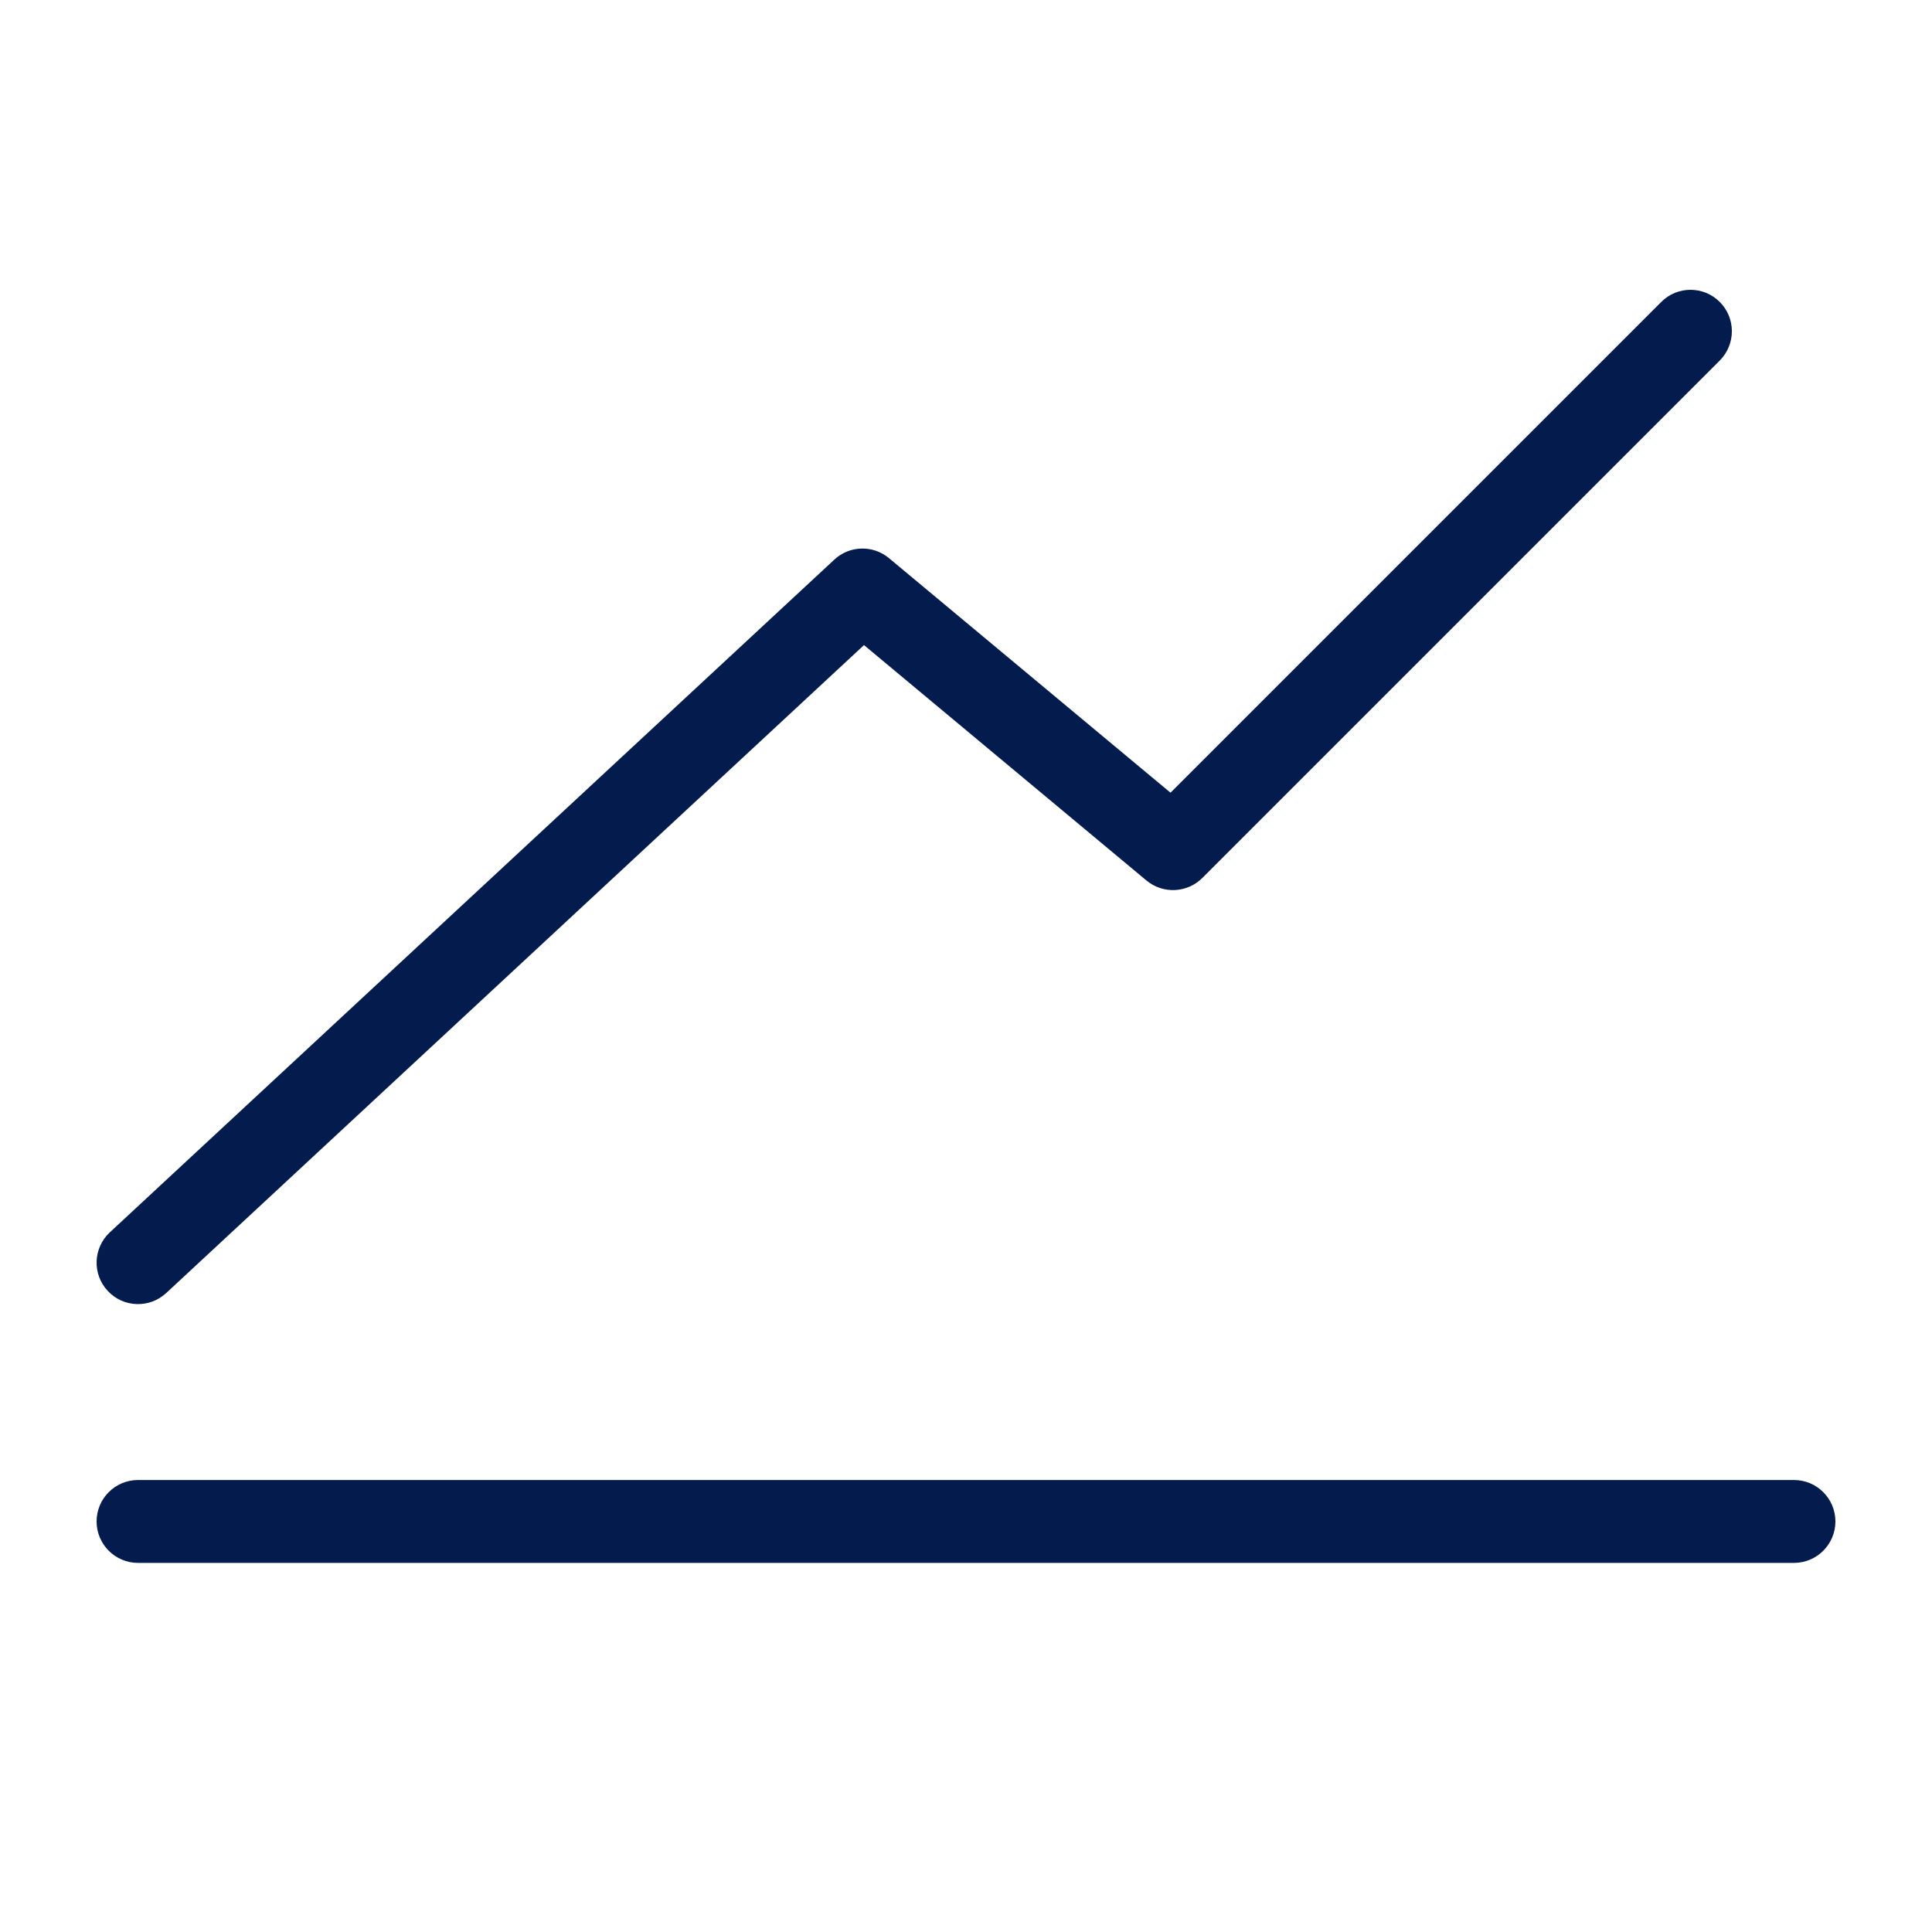
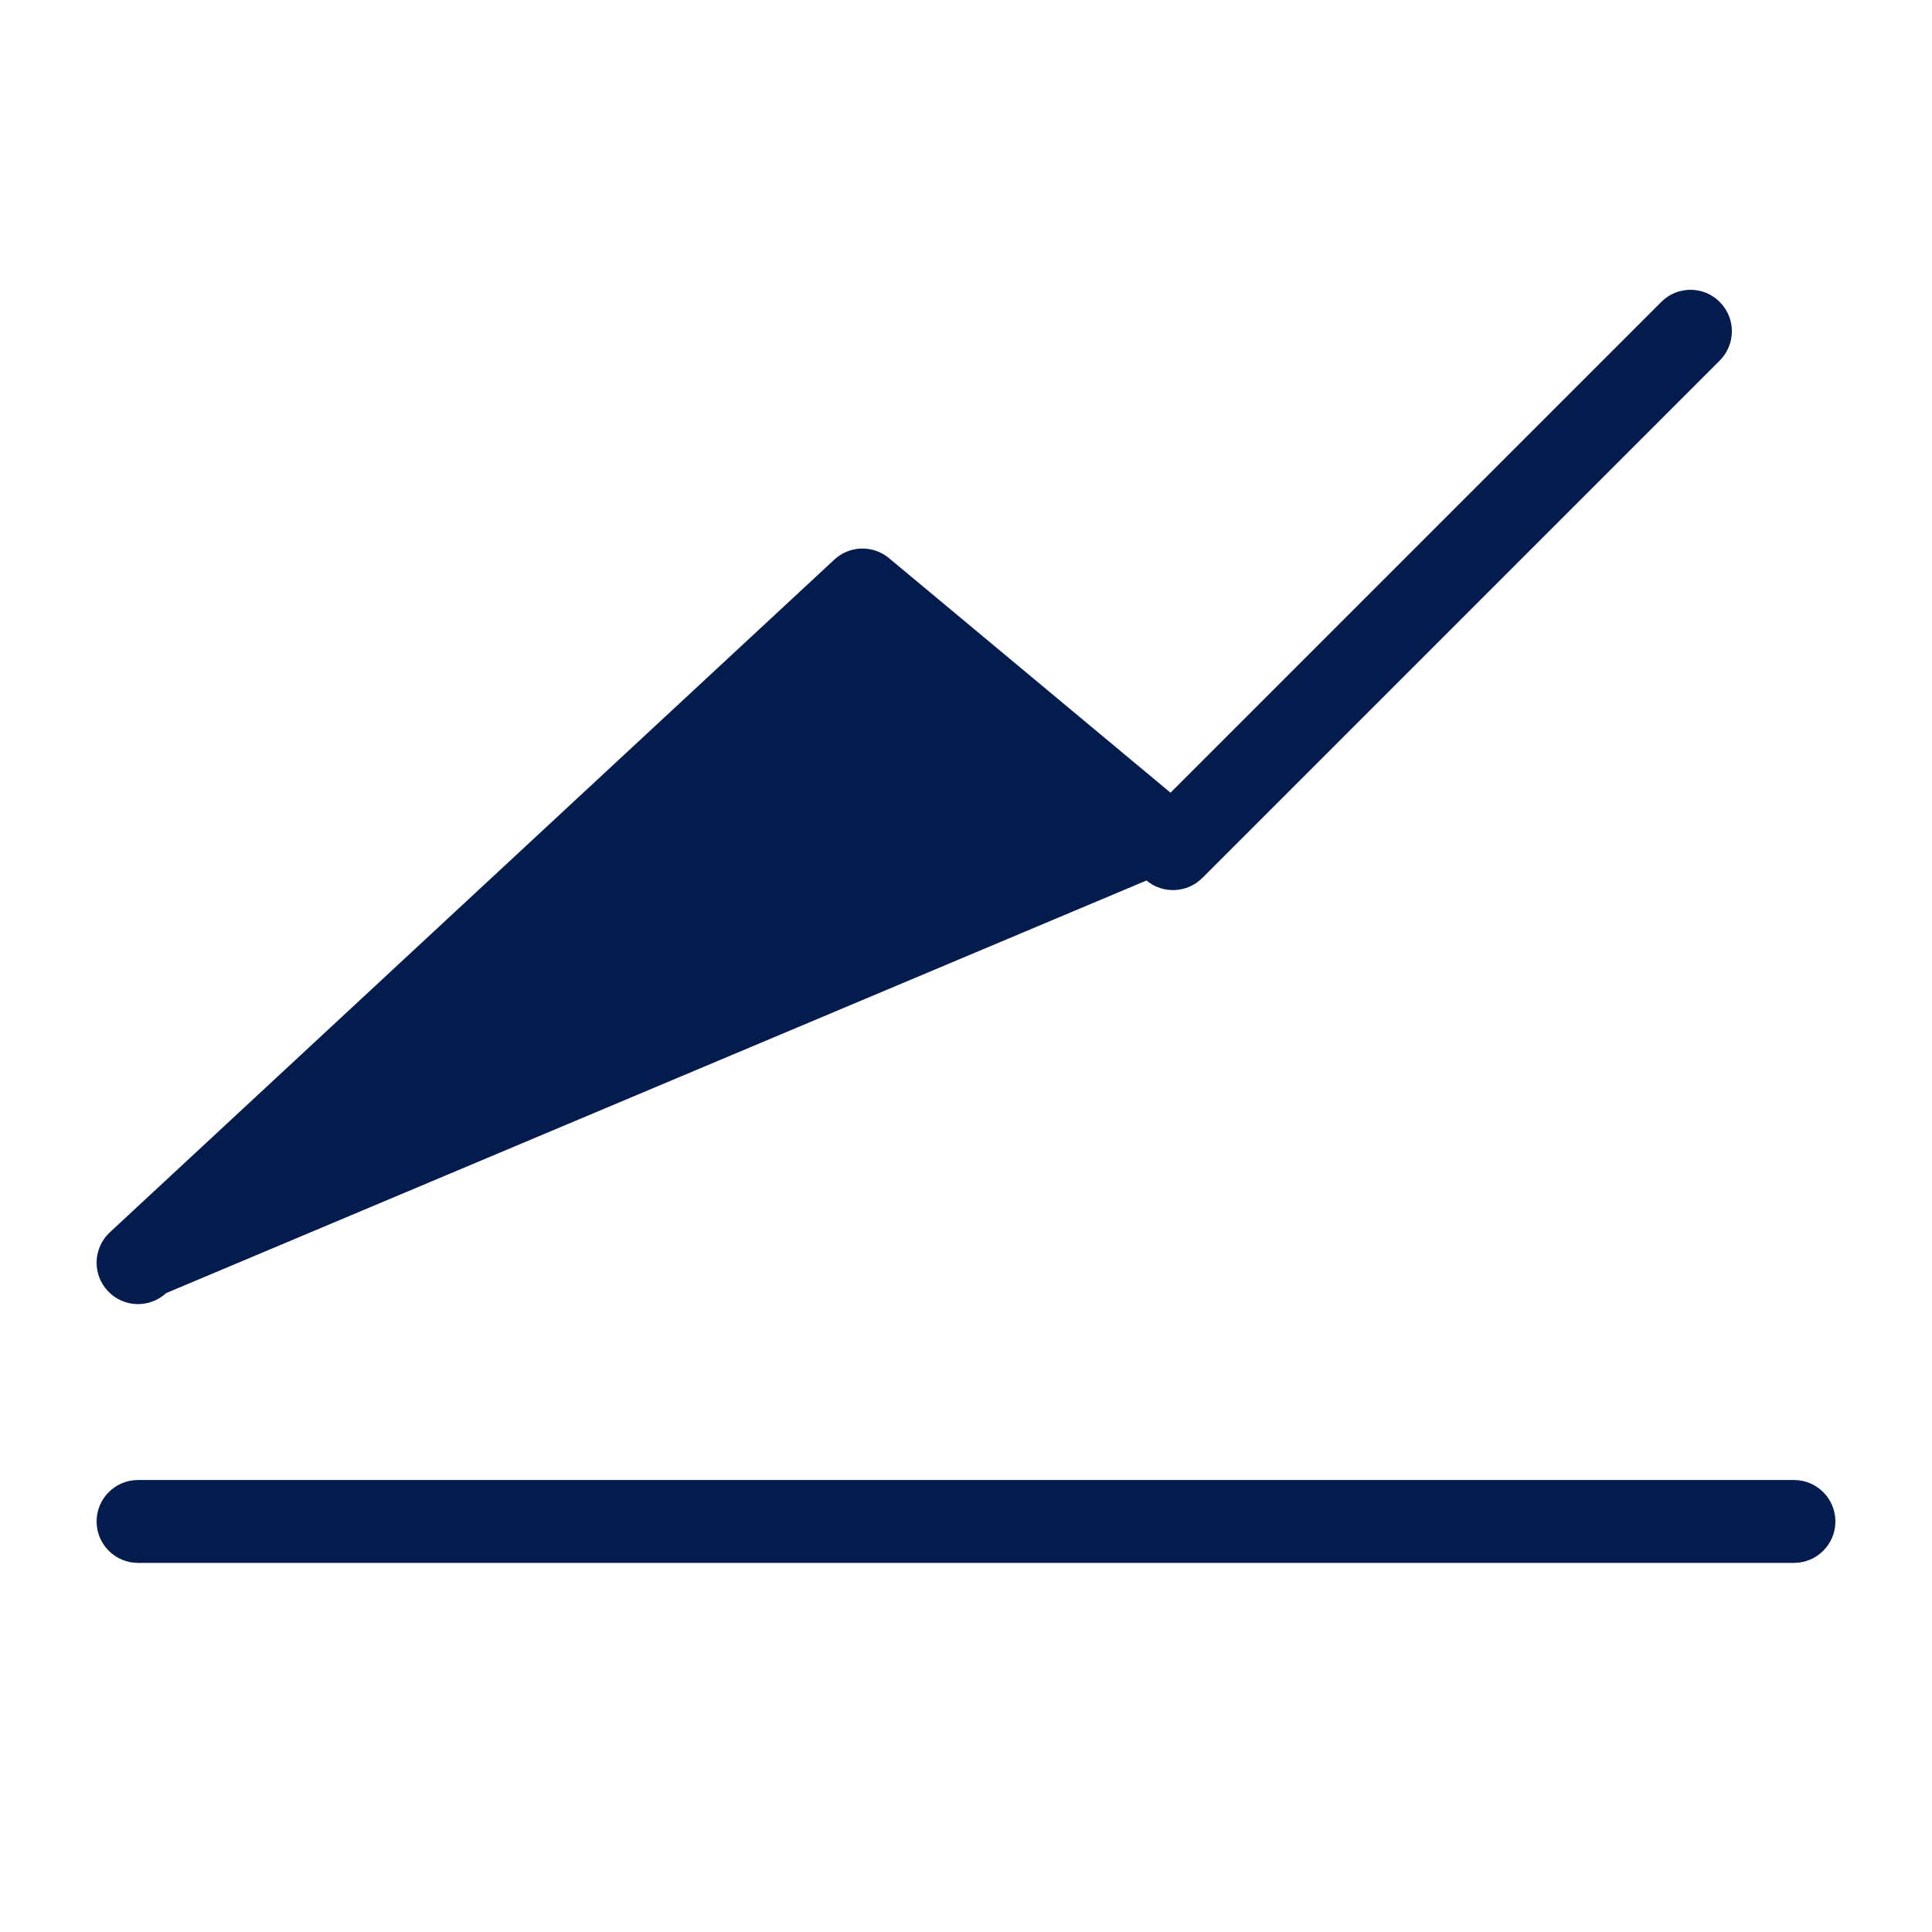
<svg xmlns="http://www.w3.org/2000/svg" width="20" height="20" viewBox="0 0 20 20" fill="none">
-   <path fill-rule="evenodd" clip-rule="evenodd" d="M17.803 3.732C17.97 3.564 17.97 3.293 17.803 3.126C17.636 2.958 17.364 2.958 17.197 3.126L12.117 8.206L9.203 5.778C9.037 5.64 8.795 5.646 8.637 5.793L1.137 12.757C0.964 12.918 0.953 13.19 1.115 13.363C1.276 13.537 1.547 13.546 1.72 13.386L8.944 6.678L11.868 9.115C12.039 9.257 12.289 9.245 12.446 9.089L17.803 3.732ZM1.429 15.321C1.192 15.321 1 15.513 1 15.75C1 15.987 1.192 16.179 1.429 16.179H18.571C18.808 16.179 19 15.987 19 15.75C19 15.513 18.808 15.321 18.571 15.321H1.429Z" fill="#041B4D" />
+   <path fill-rule="evenodd" clip-rule="evenodd" d="M17.803 3.732C17.97 3.564 17.97 3.293 17.803 3.126C17.636 2.958 17.364 2.958 17.197 3.126L12.117 8.206L9.203 5.778C9.037 5.64 8.795 5.646 8.637 5.793L1.137 12.757C0.964 12.918 0.953 13.19 1.115 13.363C1.276 13.537 1.547 13.546 1.72 13.386L11.868 9.115C12.039 9.257 12.289 9.245 12.446 9.089L17.803 3.732ZM1.429 15.321C1.192 15.321 1 15.513 1 15.75C1 15.987 1.192 16.179 1.429 16.179H18.571C18.808 16.179 19 15.987 19 15.75C19 15.513 18.808 15.321 18.571 15.321H1.429Z" fill="#041B4D" />
</svg>